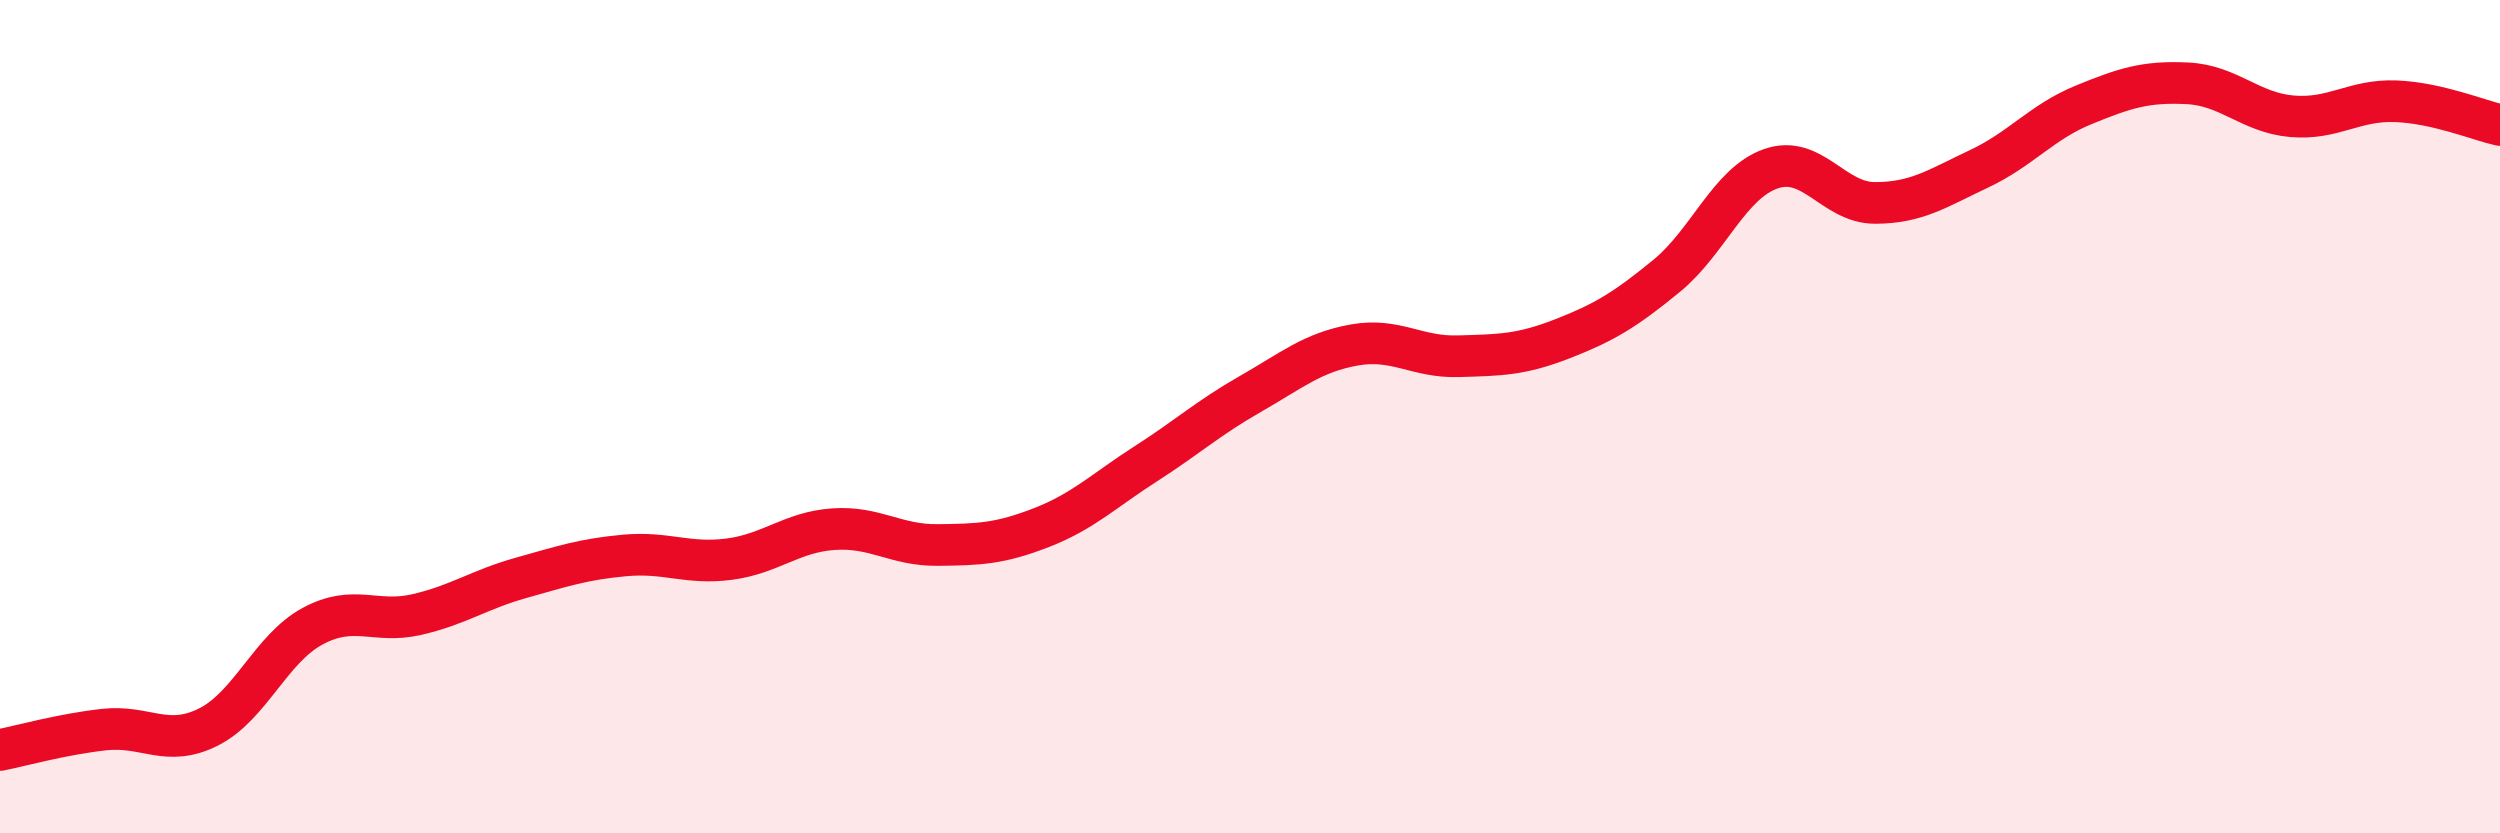
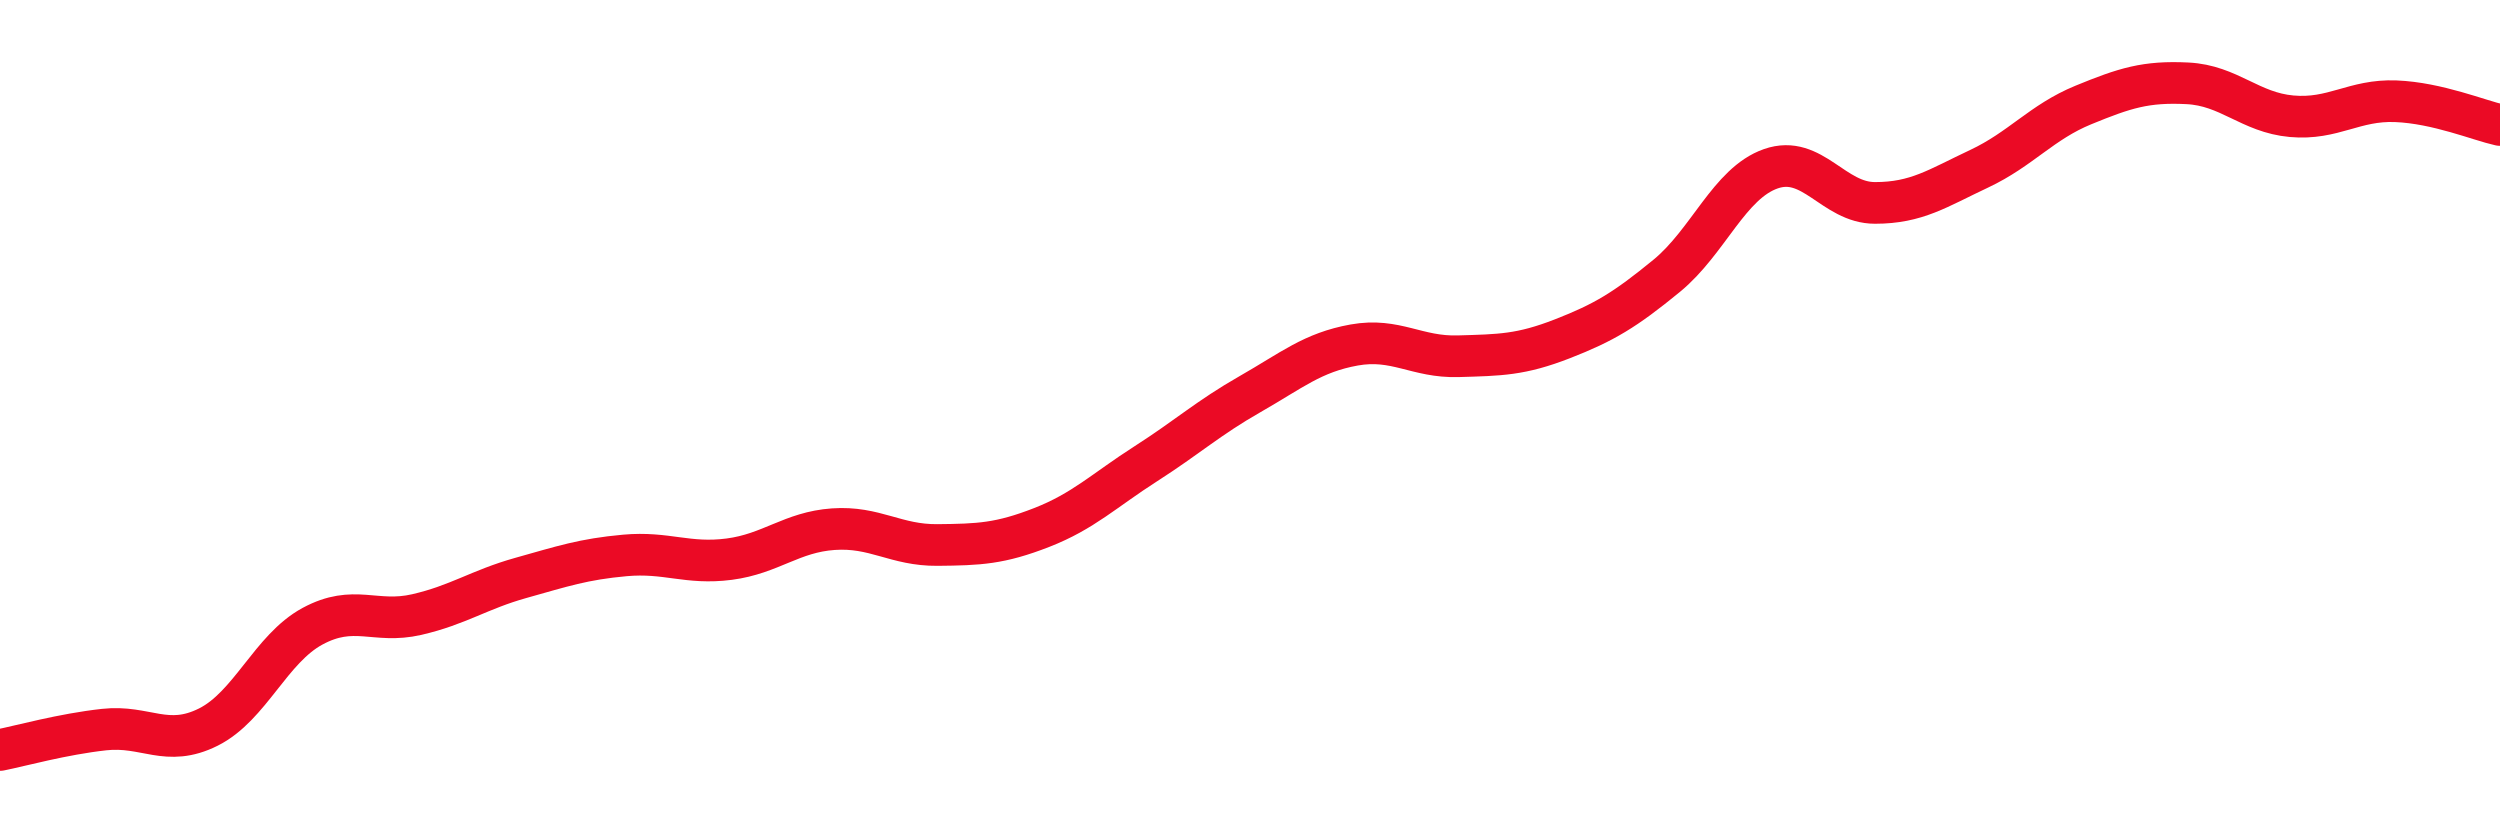
<svg xmlns="http://www.w3.org/2000/svg" width="60" height="20" viewBox="0 0 60 20">
-   <path d="M 0,18 C 0.5,17.9 1.5,17.62 2.5,17.51 C 3.5,17.4 4,17.95 5,17.45 C 6,16.95 6.5,15.57 7.5,15.03 C 8.5,14.49 9,14.98 10,14.75 C 11,14.52 11.5,14.15 12.5,13.87 C 13.5,13.59 14,13.42 15,13.33 C 16,13.24 16.5,13.55 17.5,13.42 C 18.5,13.29 19,12.77 20,12.7 C 21,12.63 21.5,13.09 22.5,13.08 C 23.5,13.07 24,13.05 25,12.66 C 26,12.27 26.5,11.77 27.5,11.13 C 28.5,10.49 29,10.03 30,9.46 C 31,8.89 31.5,8.46 32.5,8.28 C 33.5,8.1 34,8.58 35,8.55 C 36,8.52 36.5,8.52 37.5,8.13 C 38.5,7.74 39,7.44 40,6.62 C 41,5.8 41.5,4.4 42.5,4.05 C 43.5,3.7 44,4.87 45,4.87 C 46,4.87 46.5,4.52 47.5,4.05 C 48.5,3.58 49,2.93 50,2.52 C 51,2.11 51.5,1.95 52.5,2 C 53.5,2.05 54,2.7 55,2.79 C 56,2.88 56.5,2.39 57.5,2.43 C 58.5,2.47 59.5,2.89 60,3L60 20L0 20Z" fill="#EB0A25" opacity="0.1" stroke-linecap="round" stroke-linejoin="round" />
  <path d="M 0,18 C 0.5,17.9 1.5,17.62 2.5,17.51 C 3.5,17.4 4,17.95 5,17.45 C 6,16.95 6.5,15.57 7.5,15.03 C 8.5,14.49 9,14.98 10,14.75 C 11,14.52 11.5,14.15 12.5,13.87 C 13.5,13.59 14,13.42 15,13.33 C 16,13.24 16.5,13.55 17.5,13.42 C 18.5,13.29 19,12.77 20,12.7 C 21,12.63 21.5,13.09 22.5,13.08 C 23.5,13.07 24,13.05 25,12.66 C 26,12.27 26.5,11.77 27.5,11.13 C 28.5,10.49 29,10.03 30,9.46 C 31,8.89 31.5,8.46 32.5,8.28 C 33.5,8.1 34,8.58 35,8.55 C 36,8.52 36.5,8.52 37.5,8.13 C 38.5,7.74 39,7.44 40,6.62 C 41,5.8 41.5,4.4 42.5,4.05 C 43.5,3.7 44,4.87 45,4.87 C 46,4.87 46.5,4.52 47.5,4.05 C 48.5,3.58 49,2.93 50,2.52 C 51,2.11 51.5,1.95 52.5,2 C 53.5,2.05 54,2.7 55,2.79 C 56,2.88 56.5,2.39 57.5,2.43 C 58.5,2.47 59.5,2.89 60,3" stroke="#EB0A25" stroke-width="1" fill="none" stroke-linecap="round" stroke-linejoin="round" />
</svg>